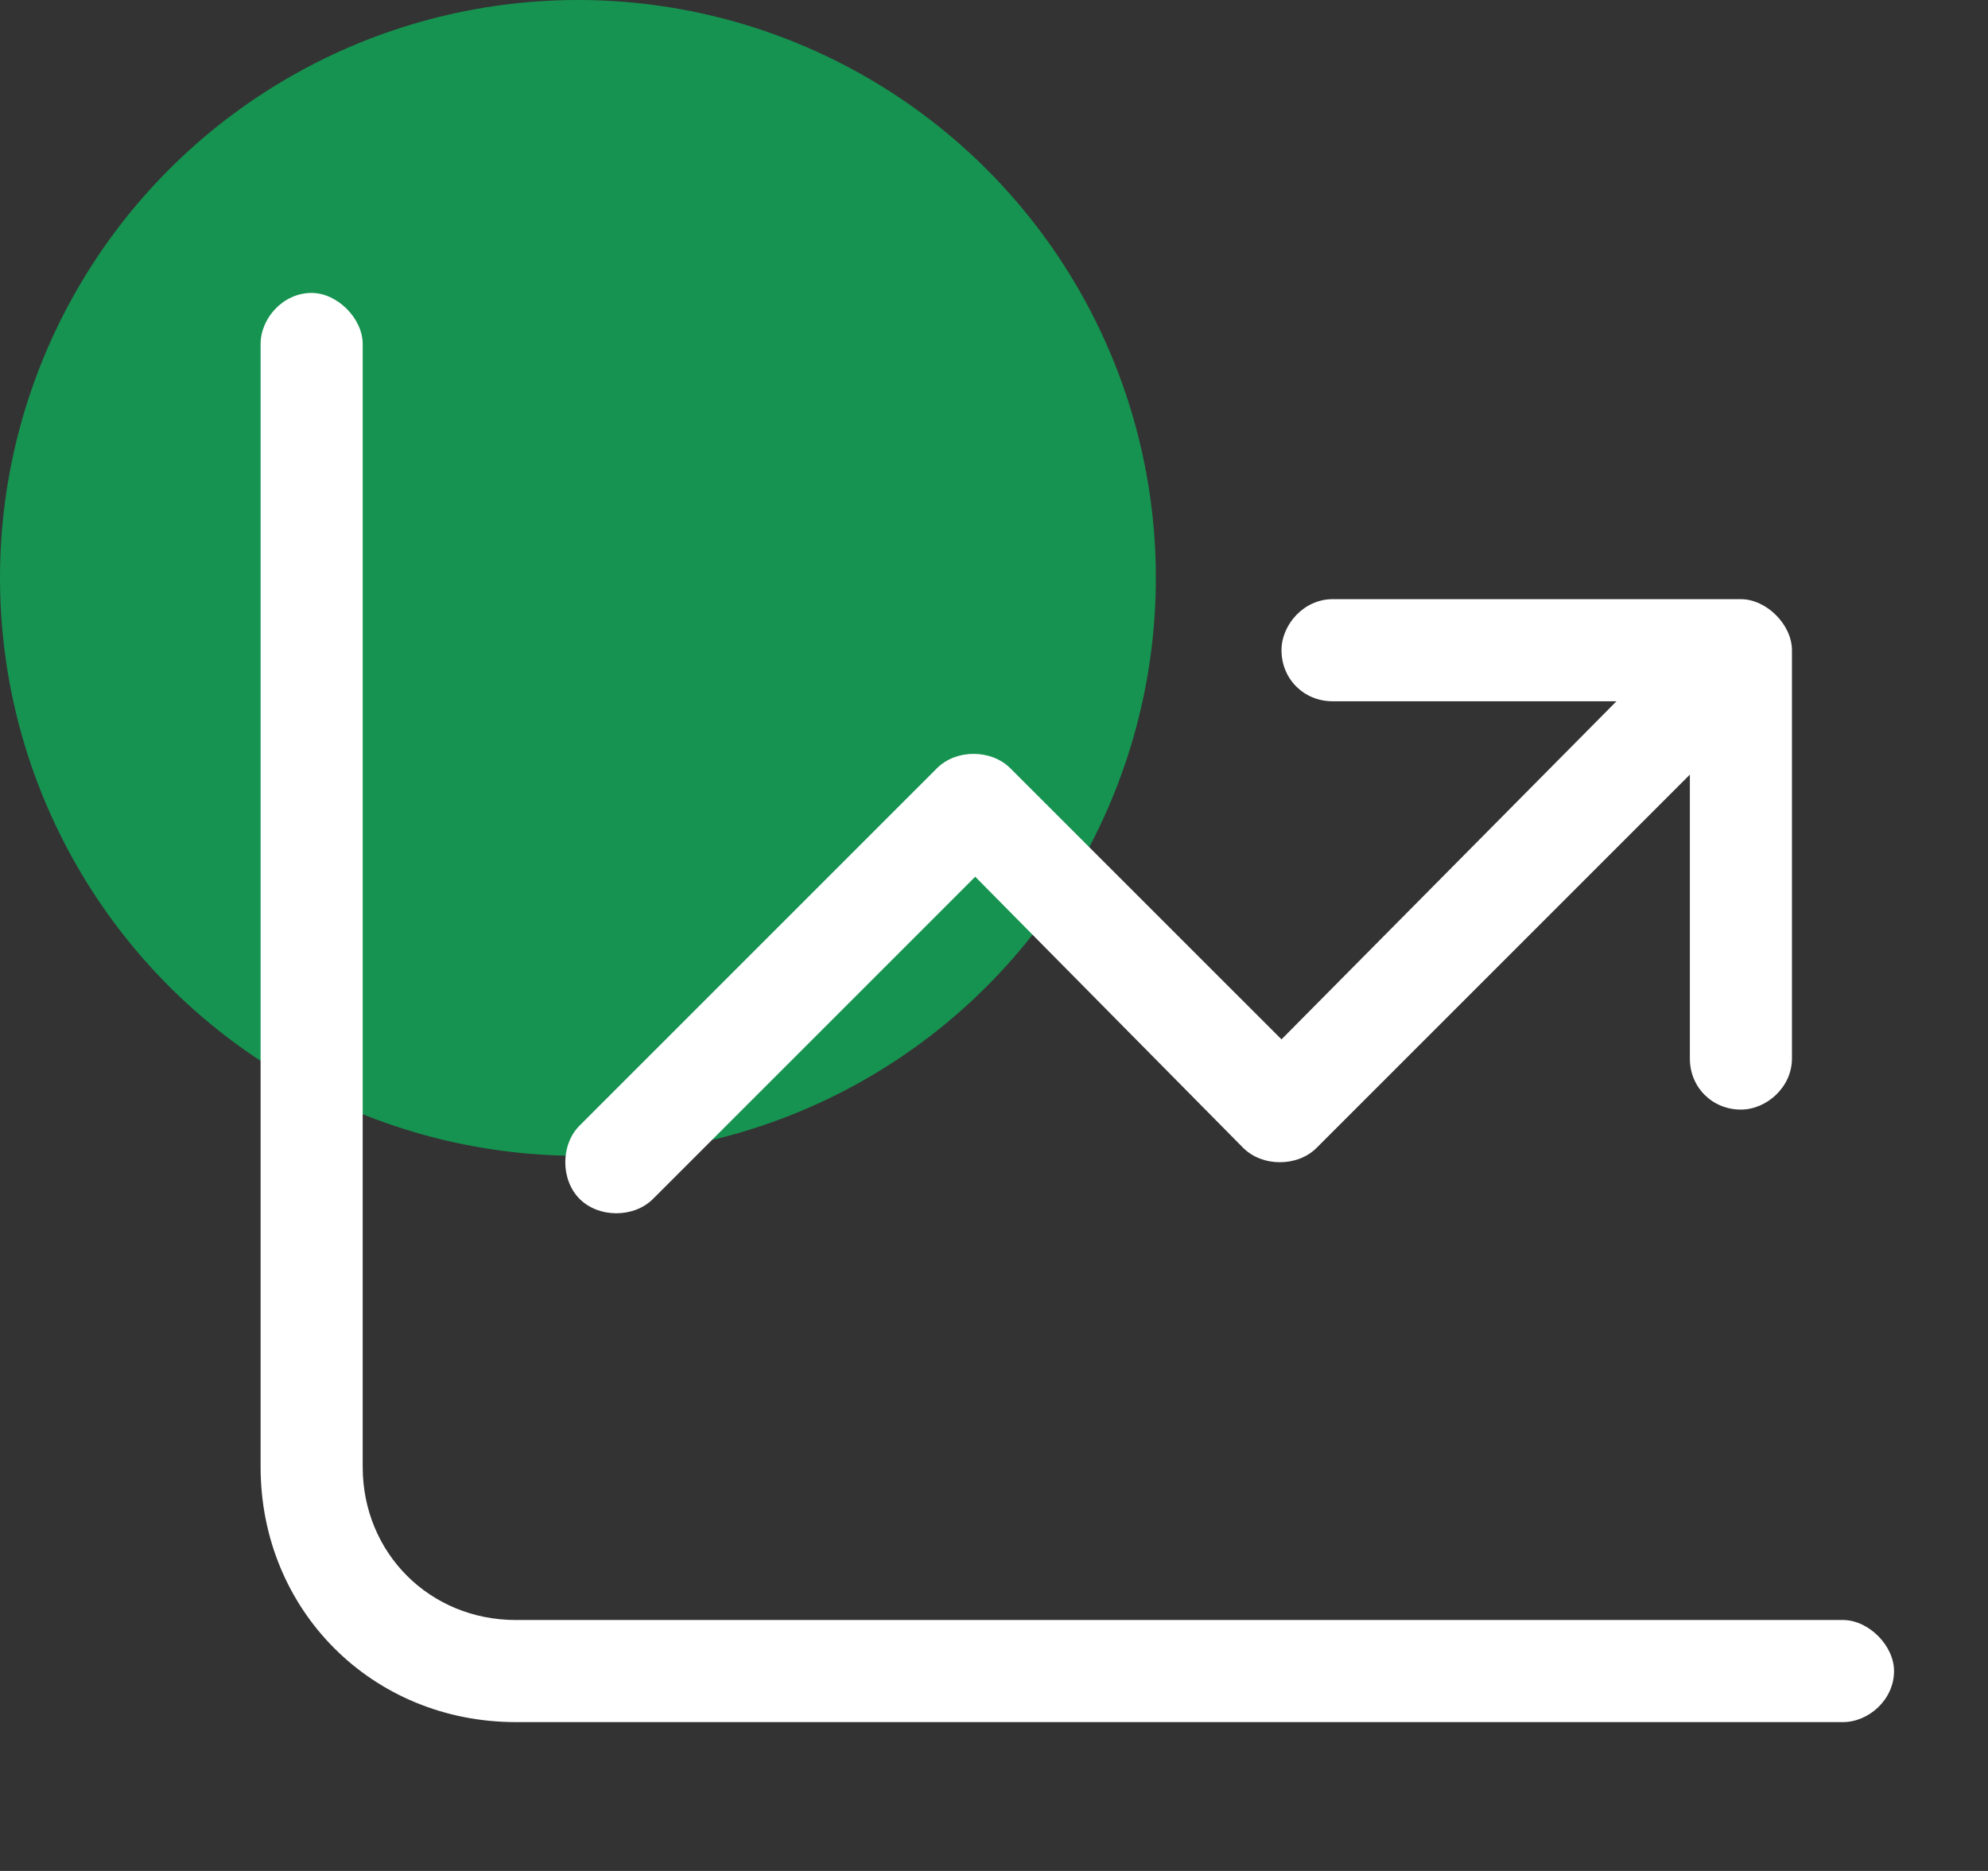
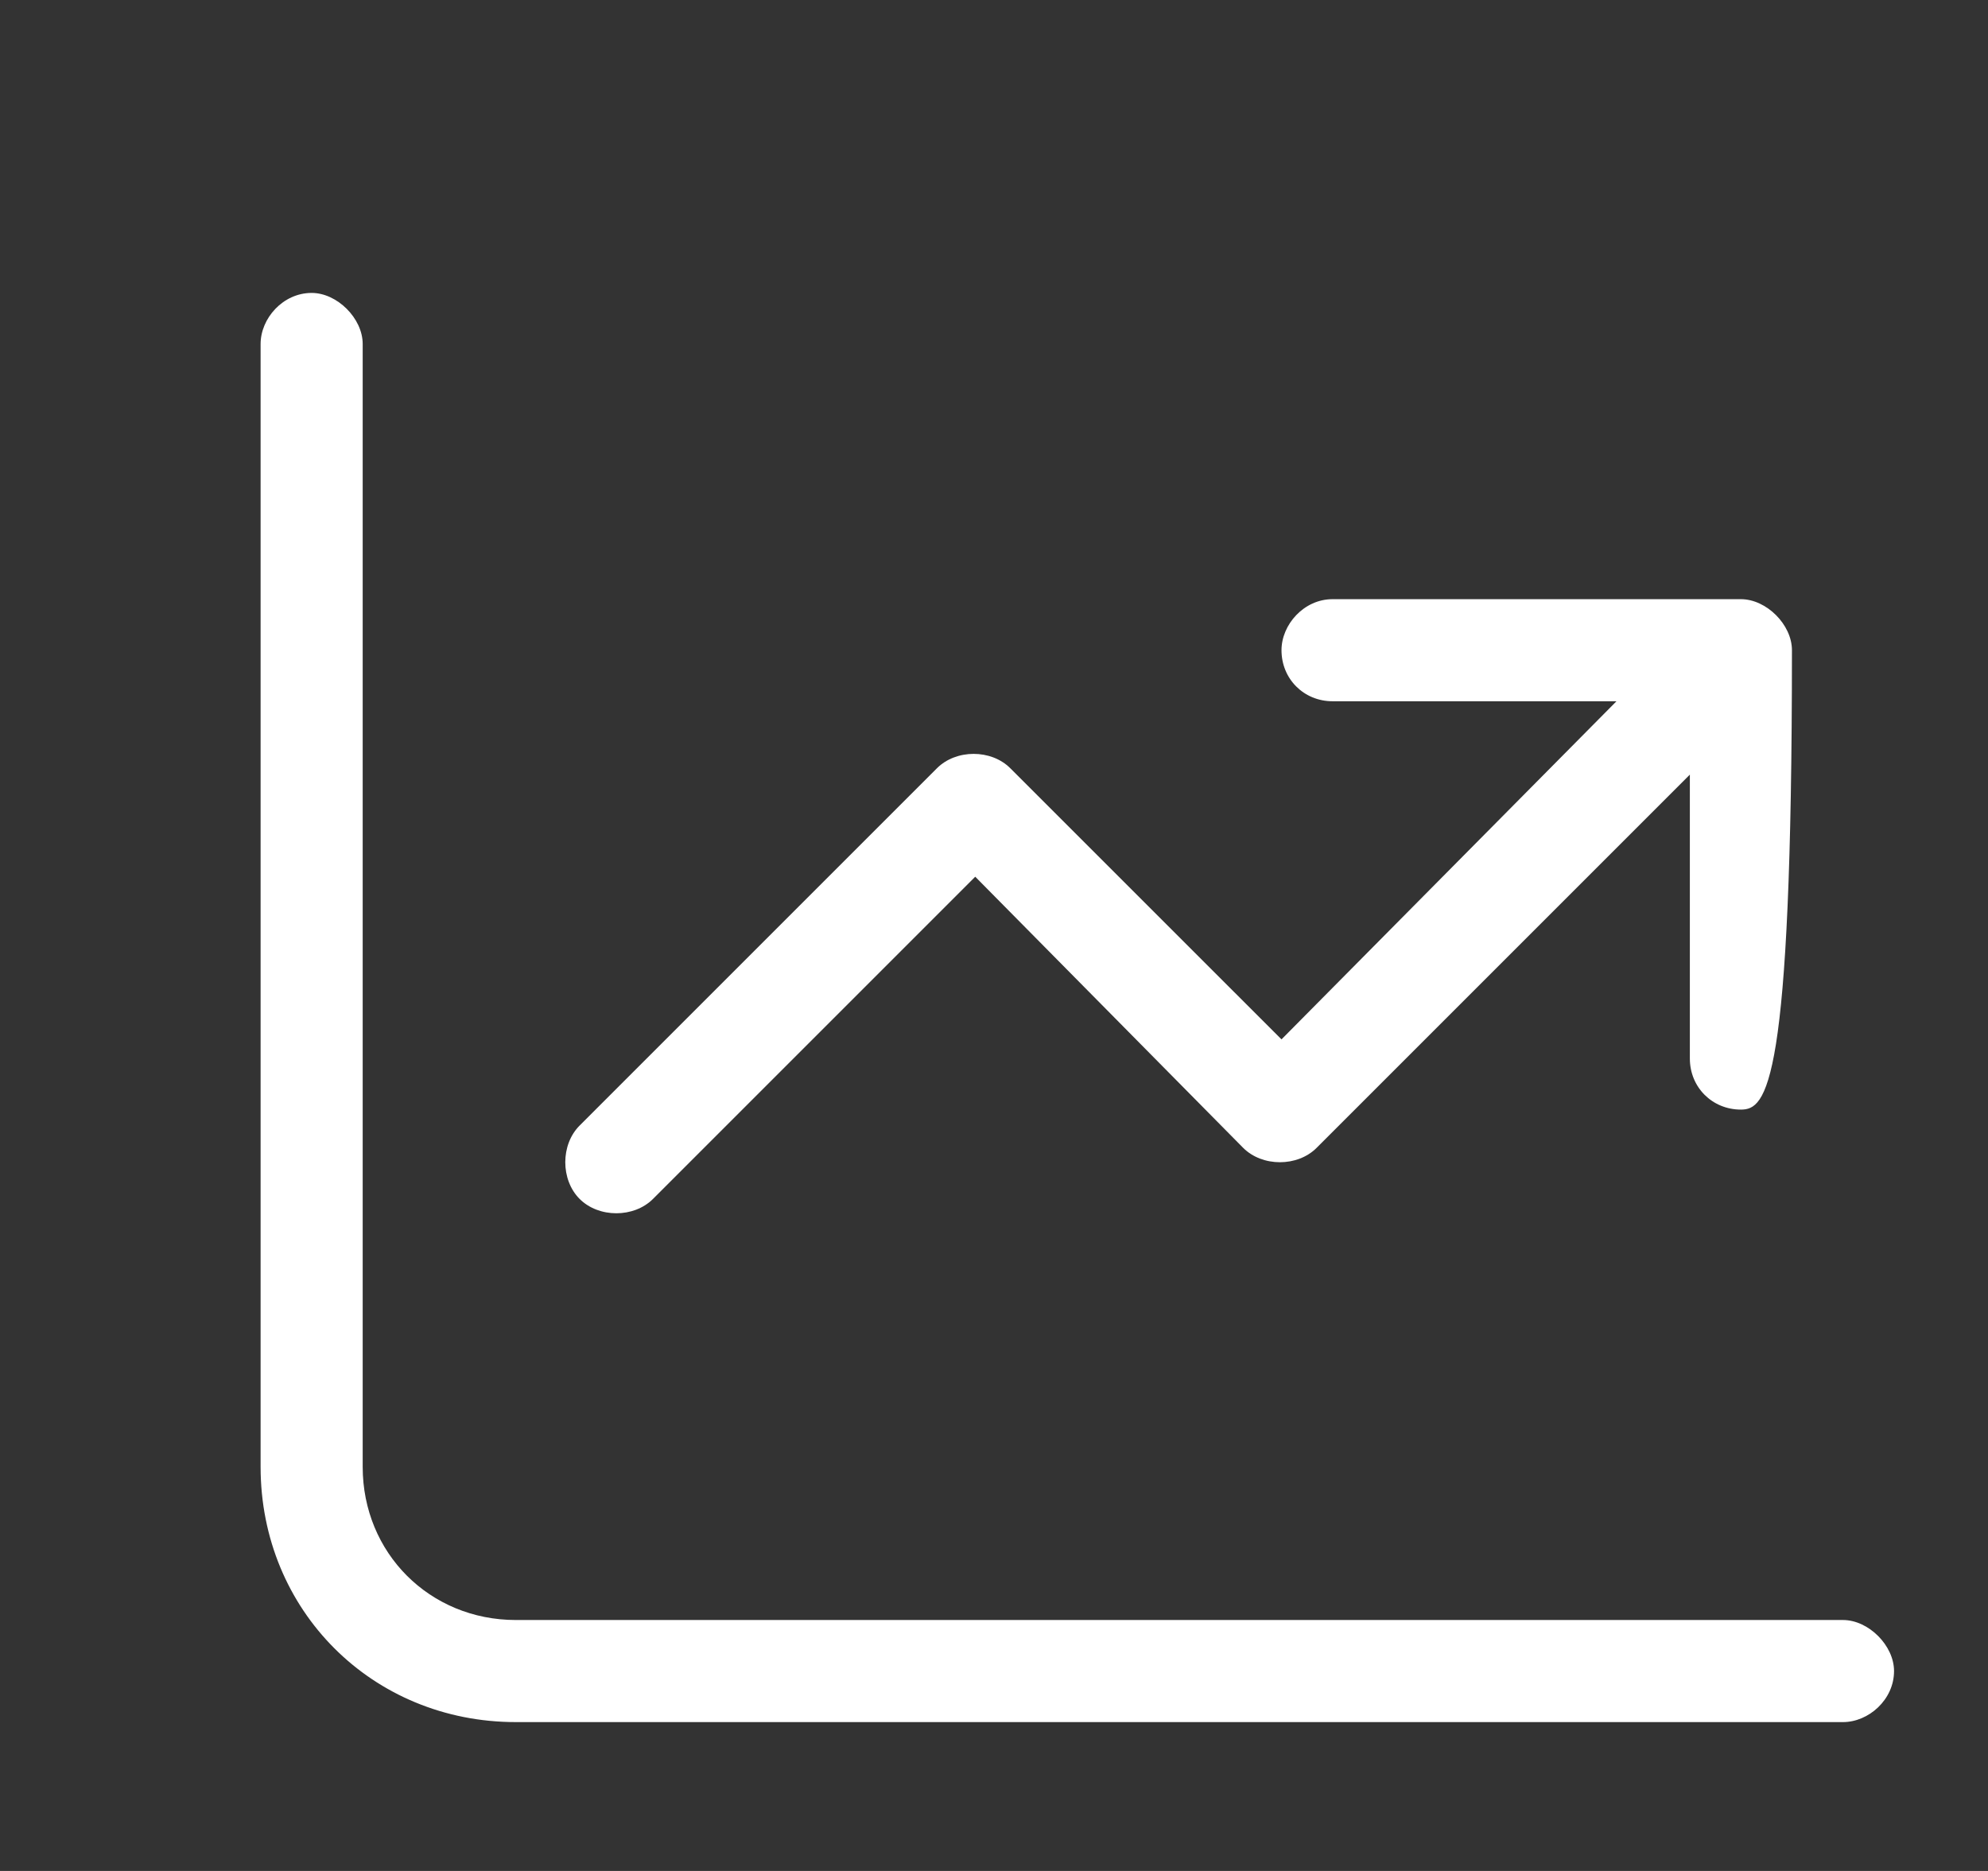
<svg xmlns="http://www.w3.org/2000/svg" width="34" height="32" viewBox="0 0 34 32" fill="none">
  <rect x="0" y="0" width="34" height="32" fill="#333333" stroke="none" />
  <g clip-path="url(#clip0_3_844)">
-     <circle cx="9.884" cy="9.884" r="9.884" fill="#169350" />
-     <path d="M31.52 27.708C31.957 27.708 32.393 28.144 32.393 28.581C32.393 29.072 31.957 29.454 31.52 29.454H8.822C6.367 29.454 4.457 27.544 4.457 25.089V5.883C4.457 5.446 4.839 5.01 5.33 5.01C5.767 5.01 6.203 5.446 6.203 5.883V25.089C6.203 26.562 7.349 27.708 8.822 27.708H31.52ZM11.168 20.506C10.841 20.833 10.241 20.833 9.913 20.506C9.586 20.178 9.586 19.578 9.913 19.251L16.024 13.14C16.352 12.812 16.952 12.812 17.279 13.14L21.917 17.777L27.646 11.994H22.79C22.299 11.994 21.917 11.612 21.917 11.121C21.917 10.684 22.299 10.248 22.79 10.248H29.774C30.211 10.248 30.647 10.684 30.647 11.121V18.105C30.647 18.596 30.211 18.978 29.774 18.978C29.283 18.978 28.901 18.596 28.901 18.105V13.249L22.517 19.633C22.19 19.96 21.59 19.96 21.262 19.633L16.679 14.995L11.168 20.506Z" fill="white" />
+     <path d="M31.52 27.708C31.957 27.708 32.393 28.144 32.393 28.581C32.393 29.072 31.957 29.454 31.52 29.454H8.822C6.367 29.454 4.457 27.544 4.457 25.089V5.883C4.457 5.446 4.839 5.01 5.33 5.01C5.767 5.01 6.203 5.446 6.203 5.883V25.089C6.203 26.562 7.349 27.708 8.822 27.708H31.52ZM11.168 20.506C10.841 20.833 10.241 20.833 9.913 20.506C9.586 20.178 9.586 19.578 9.913 19.251L16.024 13.14C16.352 12.812 16.952 12.812 17.279 13.14L21.917 17.777L27.646 11.994H22.79C22.299 11.994 21.917 11.612 21.917 11.121C21.917 10.684 22.299 10.248 22.79 10.248H29.774C30.211 10.248 30.647 10.684 30.647 11.121C30.647 18.596 30.211 18.978 29.774 18.978C29.283 18.978 28.901 18.596 28.901 18.105V13.249L22.517 19.633C22.19 19.96 21.59 19.96 21.262 19.633L16.679 14.995L11.168 20.506Z" fill="white" />
  </g>
  <defs>
    <clipPath id="clip0_3_844">
      <rect width="34" height="31.213" fill="white" />
    </clipPath>
  </defs>
</svg>